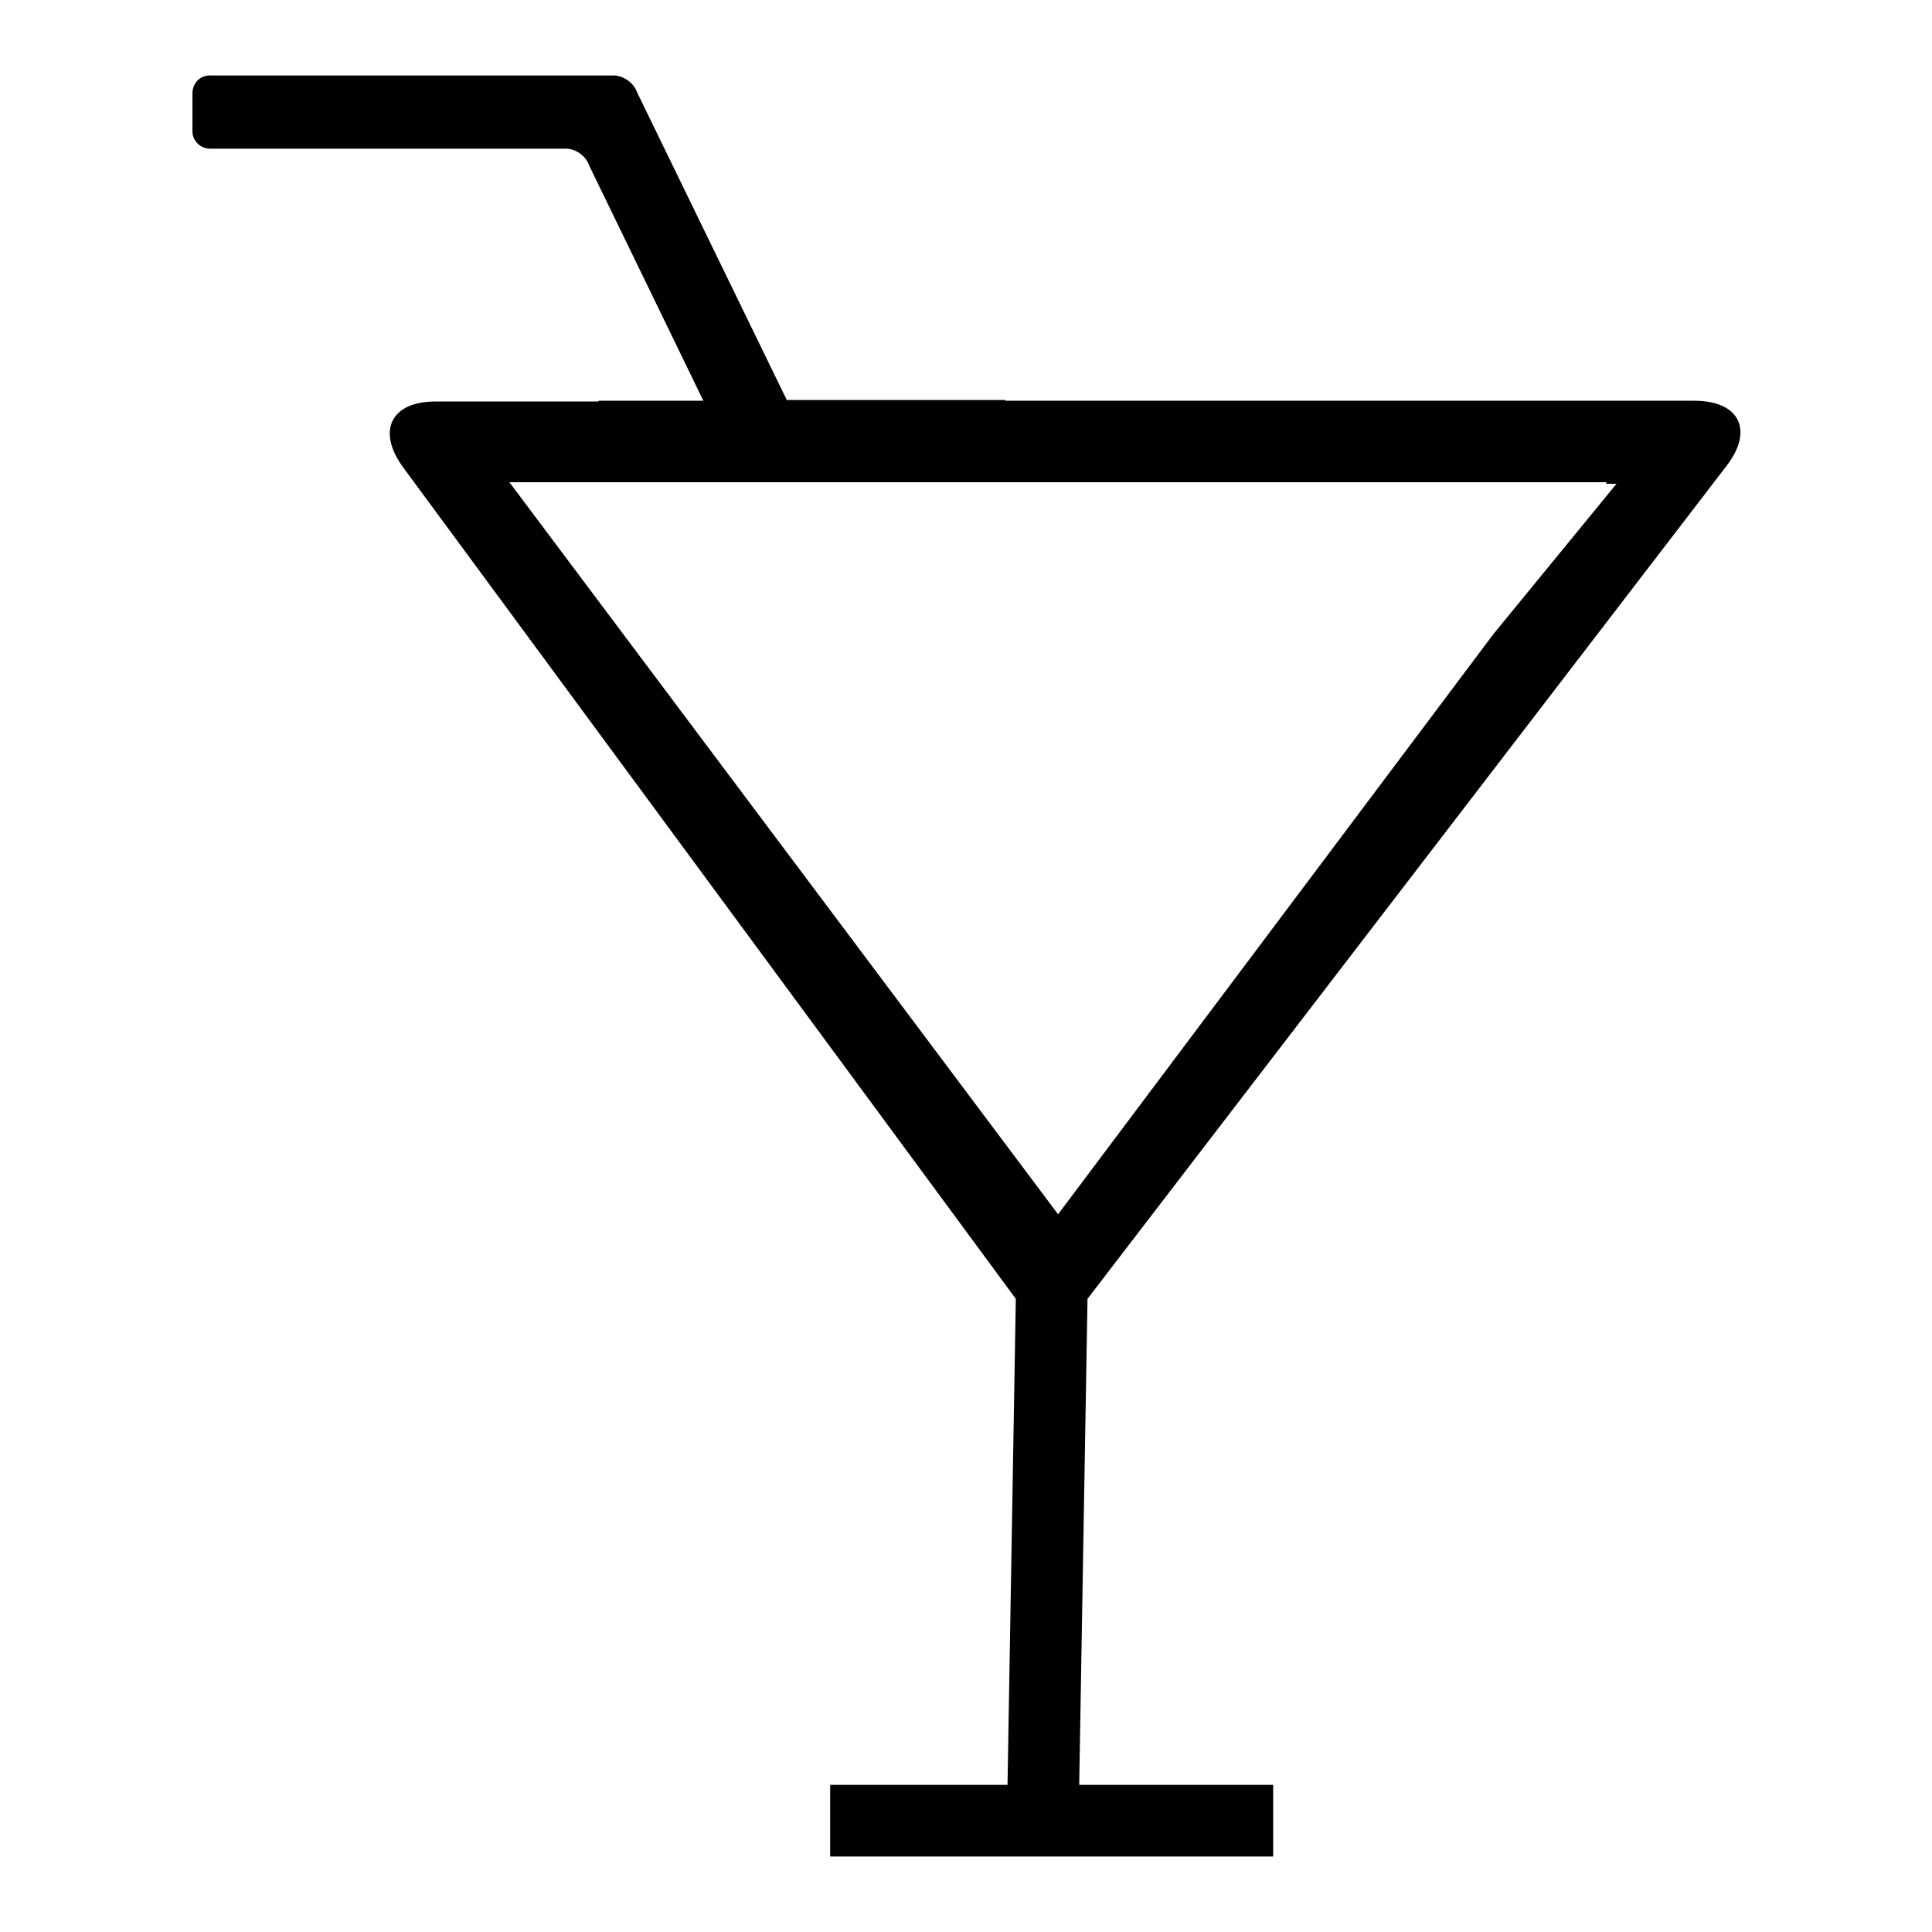
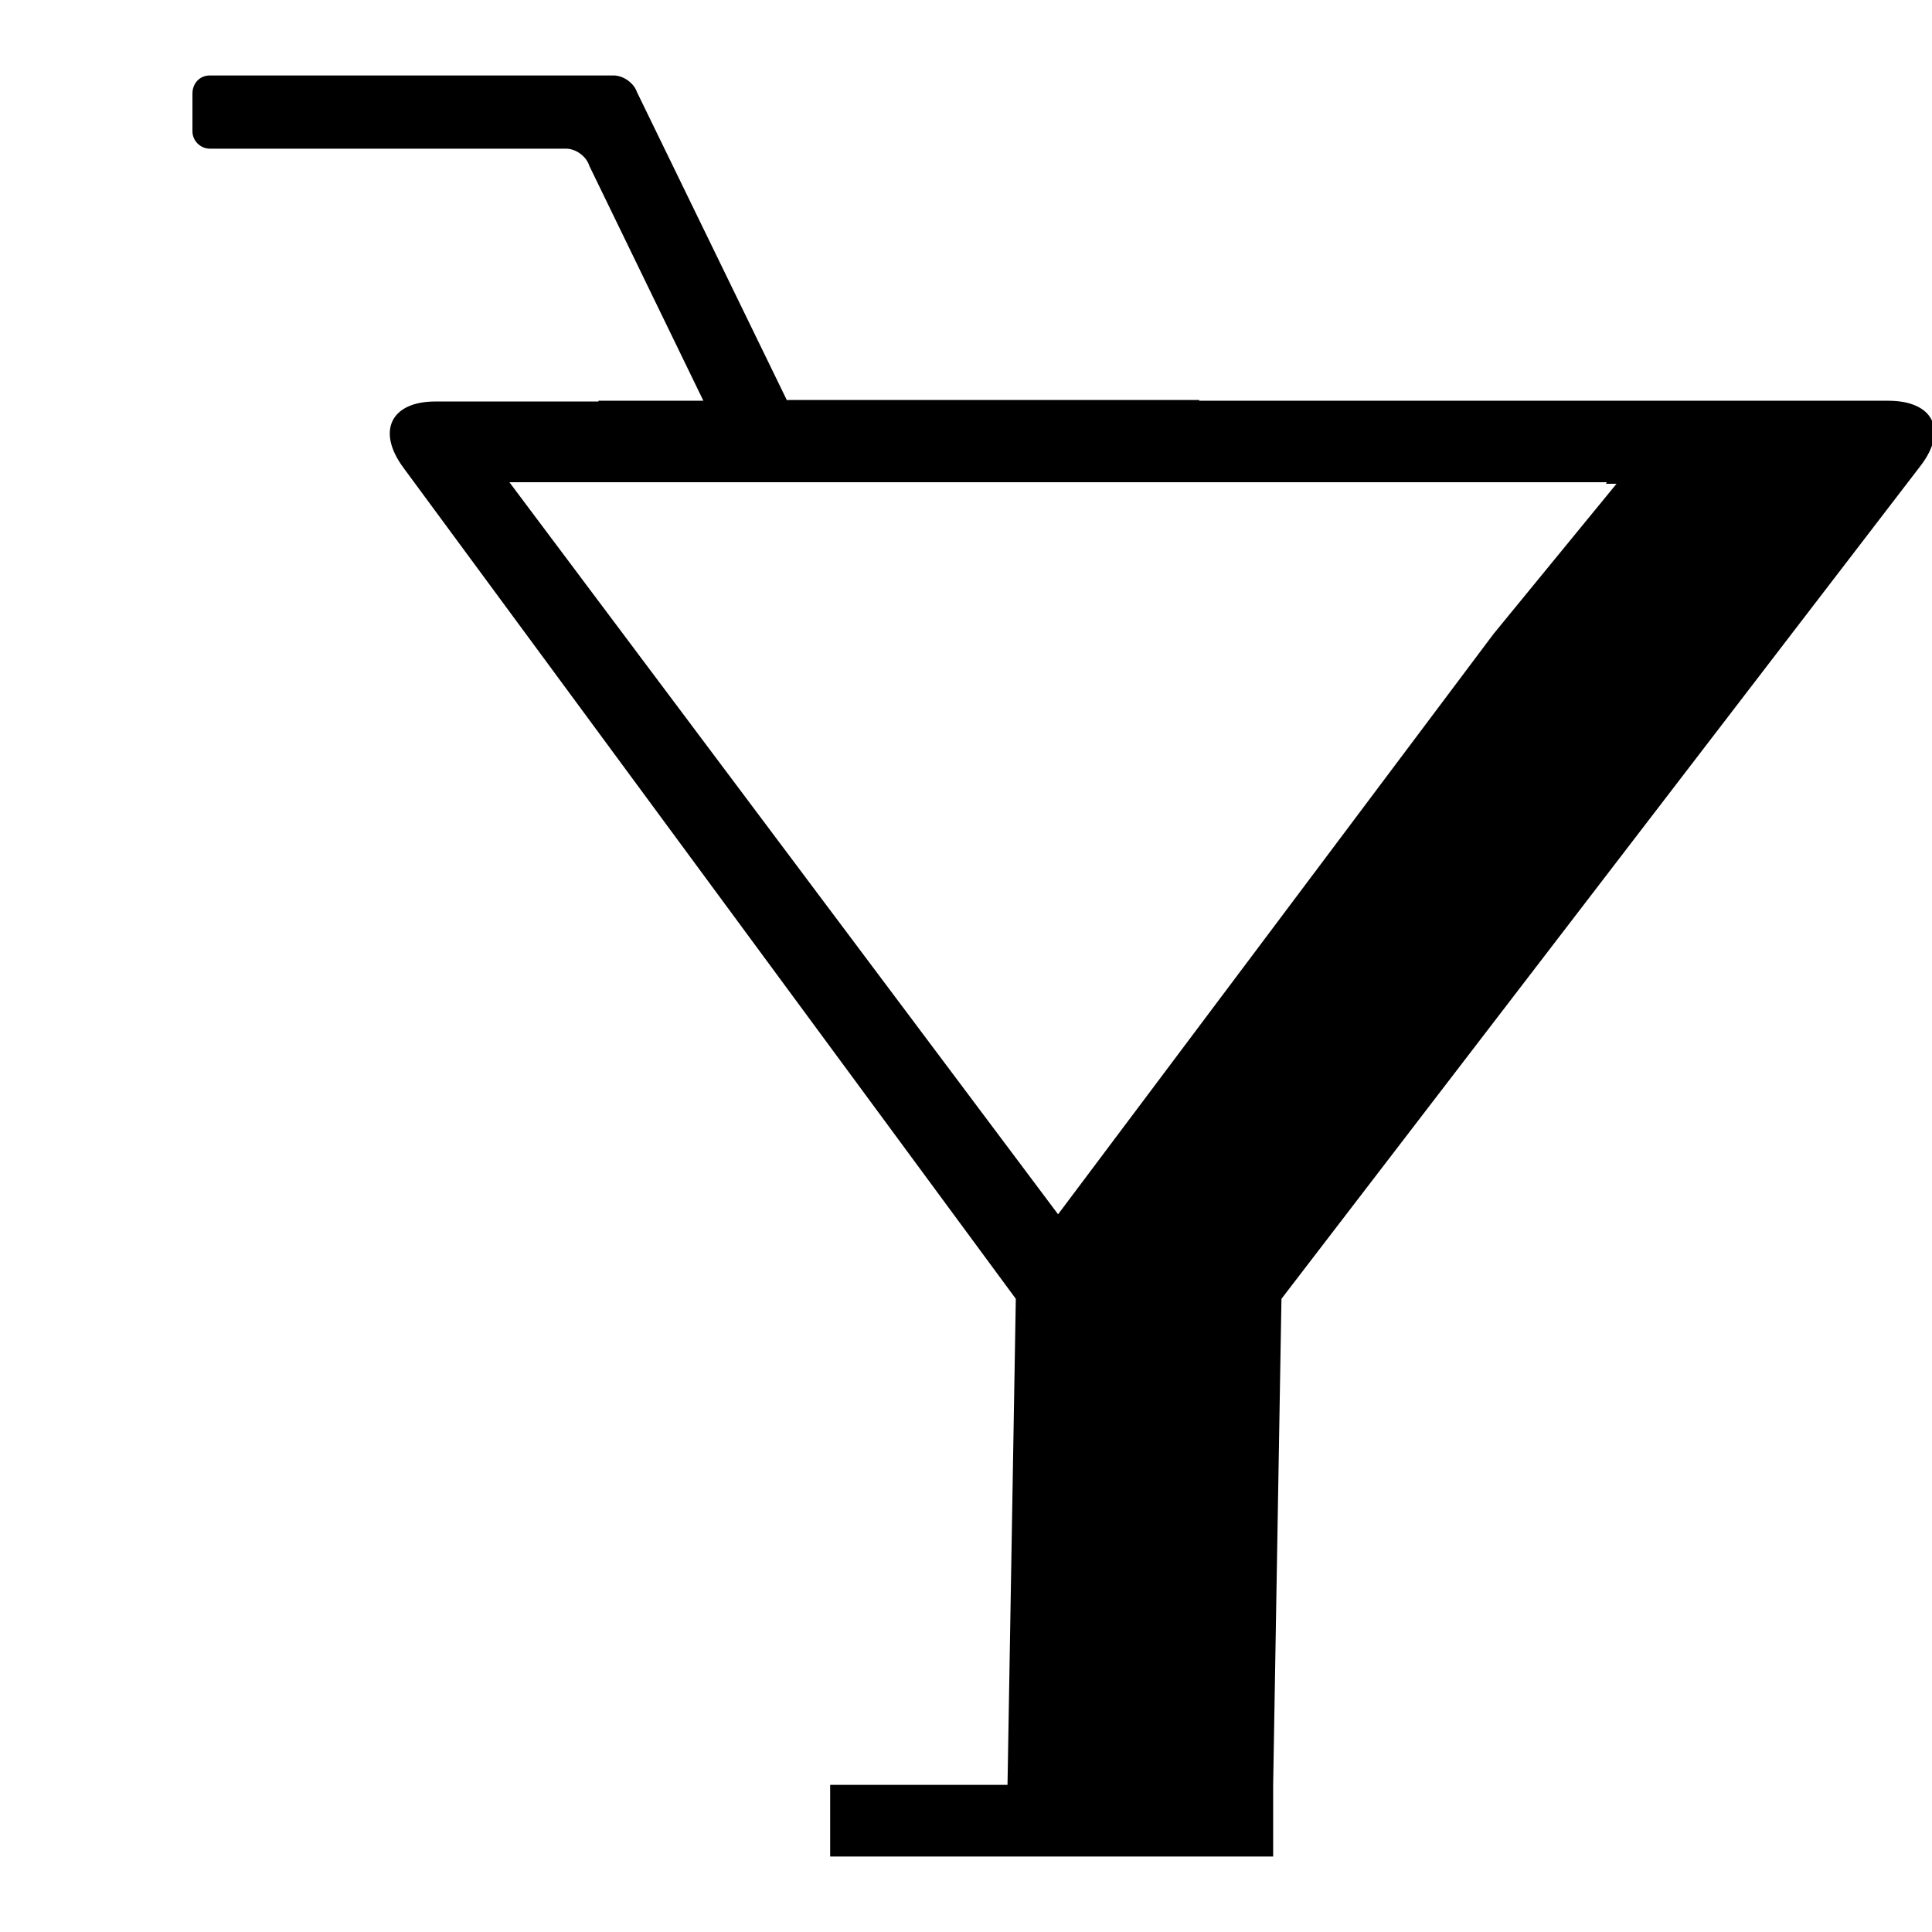
<svg xmlns="http://www.w3.org/2000/svg" version="1.1" x="0px" y="0px" viewBox="0 0 256 256" enable-background="new 0 0 256 256" xml:space="preserve">
  <g>
-     <path fill="#000000" d="M104.3,53.1L84.4,12.2C84,11,82.6,10,81.3,10H27.8c-1.3,0-2.3,1-2.3,2.4v5c0,1.3,1.1,2.3,2.3,2.3H75 c1.3,0,2.7,1,3.1,2.3l15.1,31.1H79.3v0.1H57.7c-5.9,0-7.8,3.9-4.3,8.7l81.2,110.2l-1.1,64.4h-23.5v9.5h58.7v-9.5H143l1.1-64.4 l84.7-110.4c3.6-4.7,1.7-8.6-4.3-8.6h-91.3v-0.1H104.3z M212.9,63.9l-0.1,0.2h1.4l-16.3,19.9l-57.7,76.9L67.5,63.9h14.4h45.6H212.9 z" />
+     <path fill="#000000" d="M104.3,53.1L84.4,12.2C84,11,82.6,10,81.3,10H27.8c-1.3,0-2.3,1-2.3,2.4v5c0,1.3,1.1,2.3,2.3,2.3H75 c1.3,0,2.7,1,3.1,2.3l15.1,31.1H79.3v0.1H57.7c-5.9,0-7.8,3.9-4.3,8.7l81.2,110.2l-1.1,64.4h-23.5v9.5h58.7v-9.5l1.1-64.4 l84.7-110.4c3.6-4.7,1.7-8.6-4.3-8.6h-91.3v-0.1H104.3z M212.9,63.9l-0.1,0.2h1.4l-16.3,19.9l-57.7,76.9L67.5,63.9h14.4h45.6H212.9 z" />
  </g>
</svg>